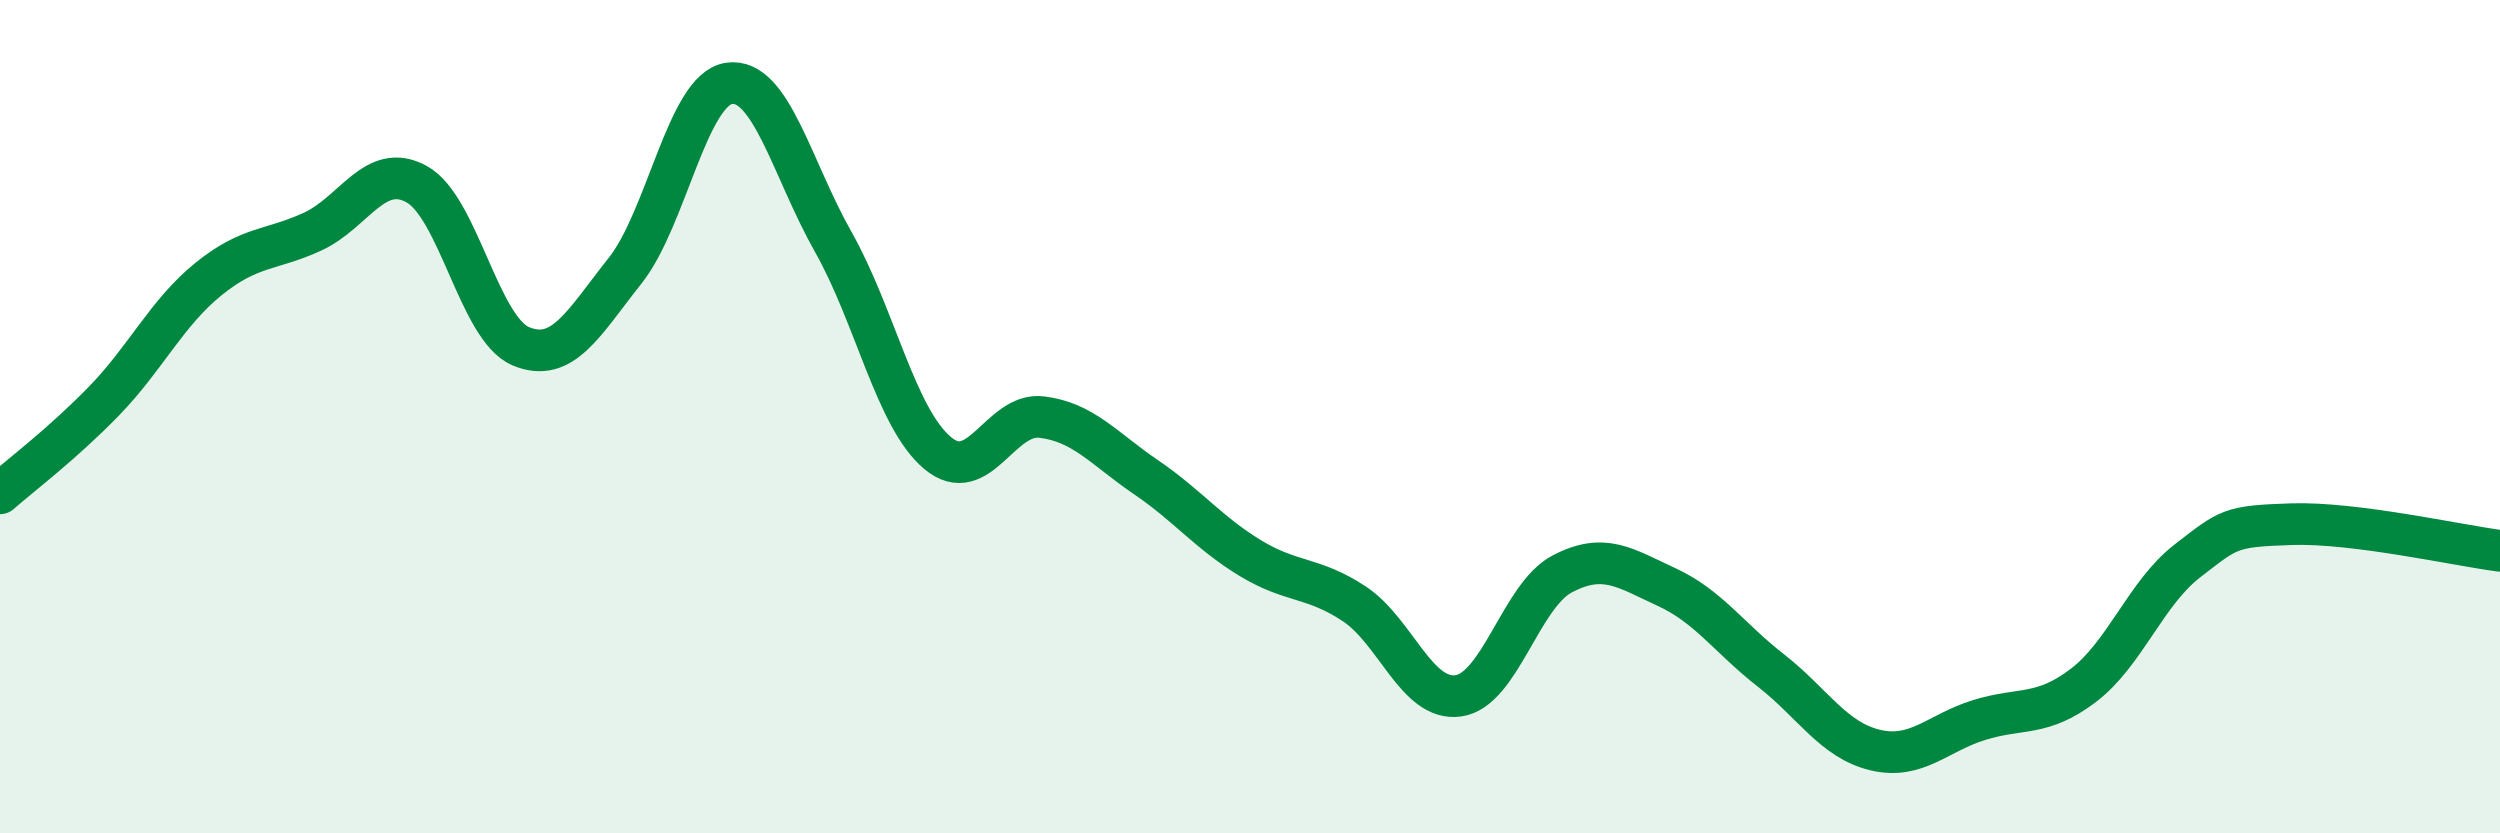
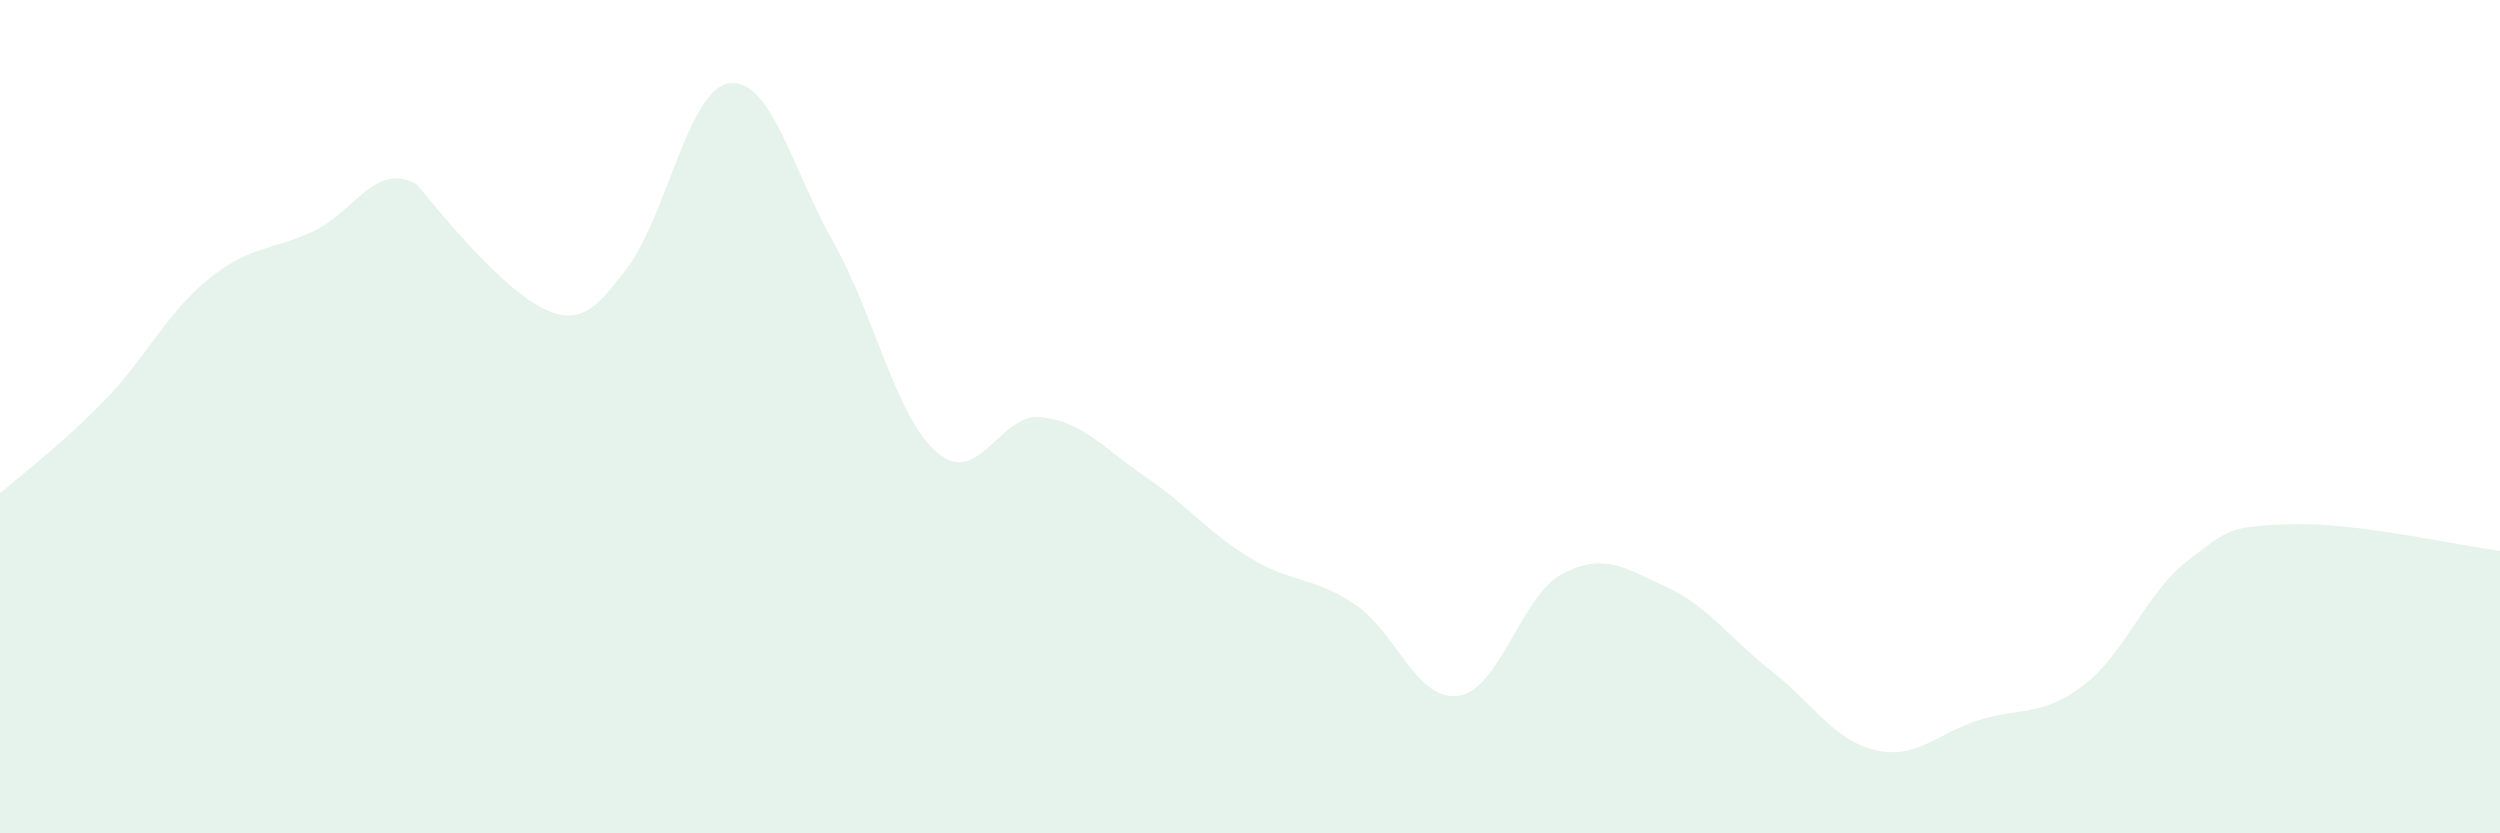
<svg xmlns="http://www.w3.org/2000/svg" width="60" height="20" viewBox="0 0 60 20">
-   <path d="M 0,11.84 C 0.5,11.4 1.5,10.65 2.5,9.62 C 3.5,8.59 4,7.51 5,6.7 C 6,5.89 6.5,6.02 7.5,5.56 C 8.5,5.1 9,3.87 10,4.42 C 11,4.97 11.5,7.89 12.5,8.31 C 13.5,8.73 14,7.76 15,6.5 C 16,5.24 16.5,2.14 17.5,2 C 18.5,1.86 19,4.04 20,5.81 C 21,7.58 21.5,10.03 22.5,10.87 C 23.5,11.71 24,9.89 25,10.01 C 26,10.13 26.5,10.77 27.5,11.45 C 28.5,12.13 29,12.78 30,13.39 C 31,14 31.5,13.83 32.5,14.49 C 33.5,15.15 34,16.84 35,16.7 C 36,16.56 36.5,14.29 37.5,13.77 C 38.5,13.25 39,13.63 40,14.09 C 41,14.55 41.5,15.31 42.5,16.09 C 43.5,16.87 44,17.76 45,18 C 46,18.24 46.5,17.59 47.5,17.28 C 48.5,16.97 49,17.21 50,16.45 C 51,15.69 51.5,14.23 52.5,13.46 C 53.5,12.69 53.5,12.63 55,12.58 C 56.5,12.53 59,13.09 60,13.22L60 20L0 20Z" fill="#008740" opacity="0.1" stroke-linecap="round" stroke-linejoin="round" />
-   <path d="M 0,11.84 C 0.5,11.4 1.5,10.65 2.5,9.62 C 3.5,8.59 4,7.51 5,6.7 C 6,5.89 6.5,6.02 7.5,5.56 C 8.5,5.1 9,3.87 10,4.42 C 11,4.97 11.5,7.89 12.5,8.31 C 13.5,8.73 14,7.76 15,6.5 C 16,5.24 16.5,2.14 17.5,2 C 18.5,1.86 19,4.04 20,5.81 C 21,7.58 21.5,10.03 22.5,10.87 C 23.5,11.71 24,9.89 25,10.01 C 26,10.13 26.5,10.77 27.5,11.45 C 28.5,12.13 29,12.78 30,13.39 C 31,14 31.5,13.83 32.5,14.49 C 33.5,15.15 34,16.84 35,16.7 C 36,16.56 36.5,14.29 37.5,13.77 C 38.5,13.25 39,13.63 40,14.09 C 41,14.55 41.5,15.31 42.5,16.09 C 43.5,16.87 44,17.76 45,18 C 46,18.24 46.5,17.59 47.5,17.28 C 48.5,16.97 49,17.21 50,16.45 C 51,15.69 51.5,14.23 52.5,13.46 C 53.5,12.69 53.5,12.63 55,12.58 C 56.5,12.53 59,13.09 60,13.22" stroke="#008740" stroke-width="1" fill="none" stroke-linecap="round" stroke-linejoin="round" />
+   <path d="M 0,11.84 C 0.5,11.4 1.5,10.65 2.5,9.62 C 3.5,8.59 4,7.51 5,6.7 C 6,5.89 6.5,6.02 7.5,5.56 C 8.5,5.1 9,3.87 10,4.42 C 13.5,8.73 14,7.76 15,6.5 C 16,5.24 16.5,2.14 17.5,2 C 18.5,1.86 19,4.04 20,5.81 C 21,7.58 21.5,10.03 22.5,10.87 C 23.5,11.71 24,9.89 25,10.01 C 26,10.13 26.5,10.77 27.5,11.45 C 28.5,12.13 29,12.78 30,13.39 C 31,14 31.5,13.83 32.5,14.49 C 33.5,15.15 34,16.84 35,16.7 C 36,16.56 36.5,14.29 37.5,13.77 C 38.5,13.25 39,13.63 40,14.09 C 41,14.55 41.5,15.31 42.5,16.09 C 43.5,16.87 44,17.76 45,18 C 46,18.24 46.5,17.59 47.5,17.28 C 48.5,16.97 49,17.21 50,16.45 C 51,15.69 51.5,14.23 52.5,13.46 C 53.5,12.69 53.5,12.63 55,12.58 C 56.5,12.53 59,13.09 60,13.22L60 20L0 20Z" fill="#008740" opacity="0.1" stroke-linecap="round" stroke-linejoin="round" />
</svg>